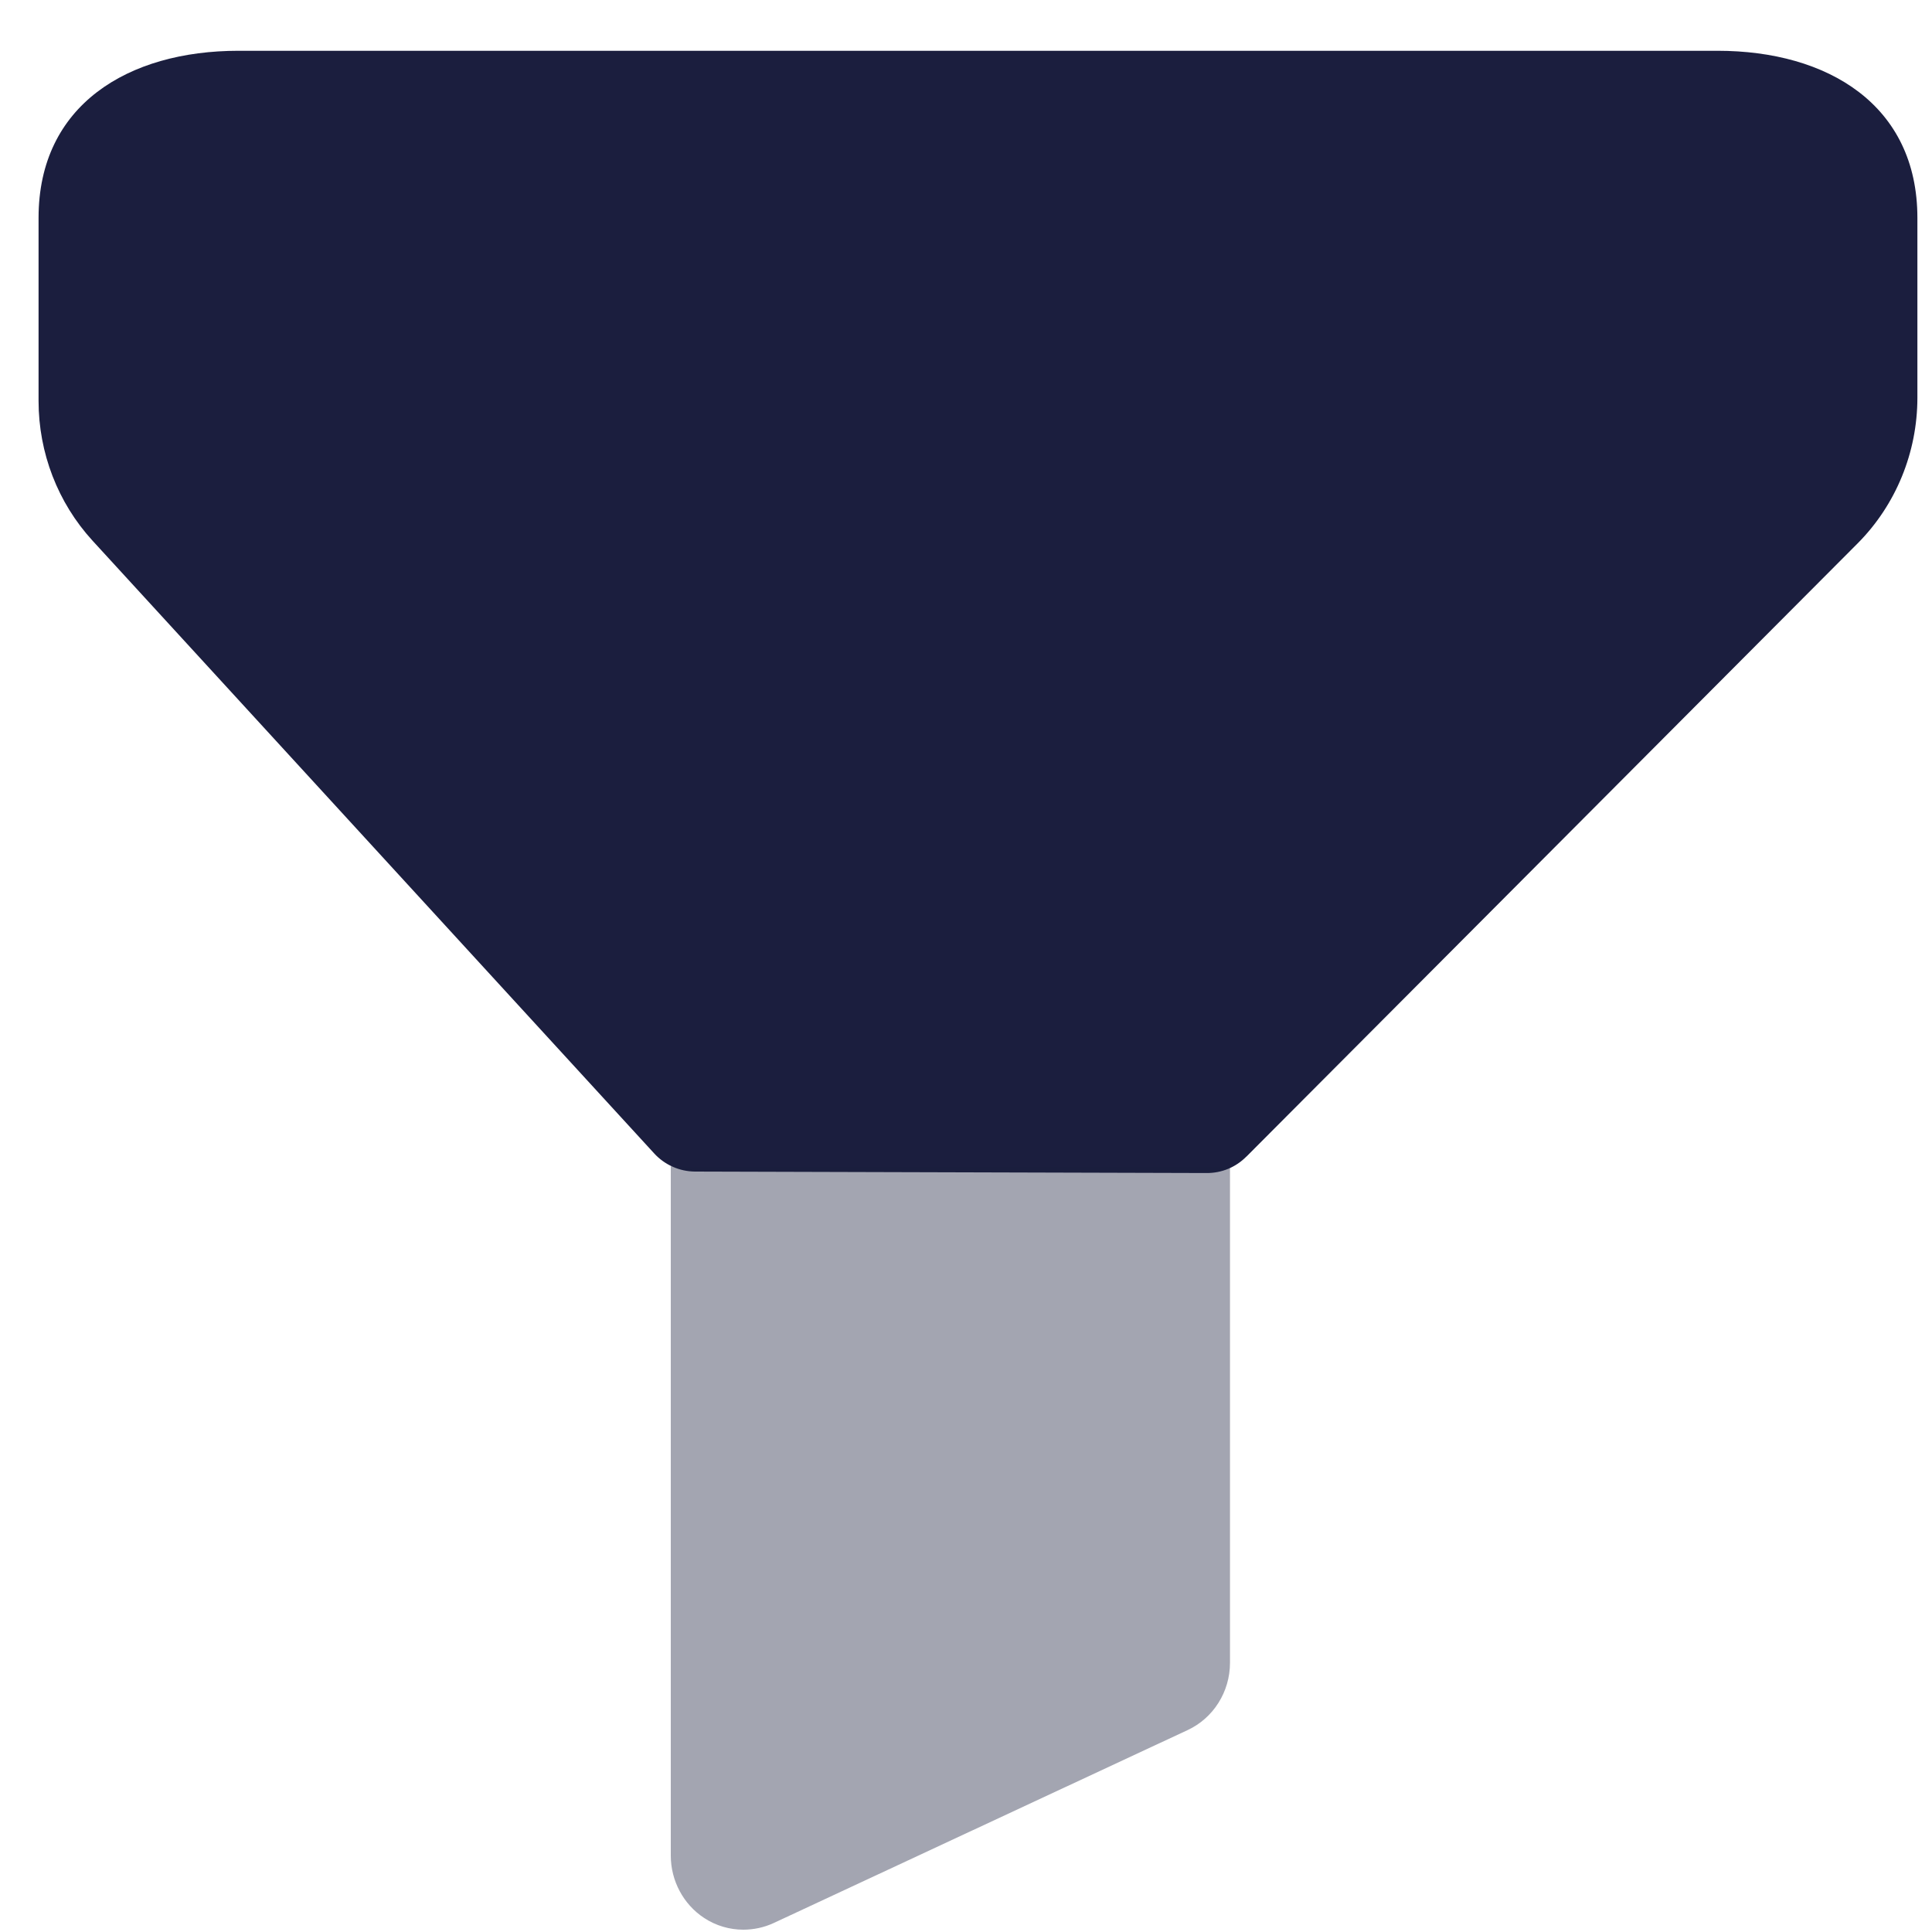
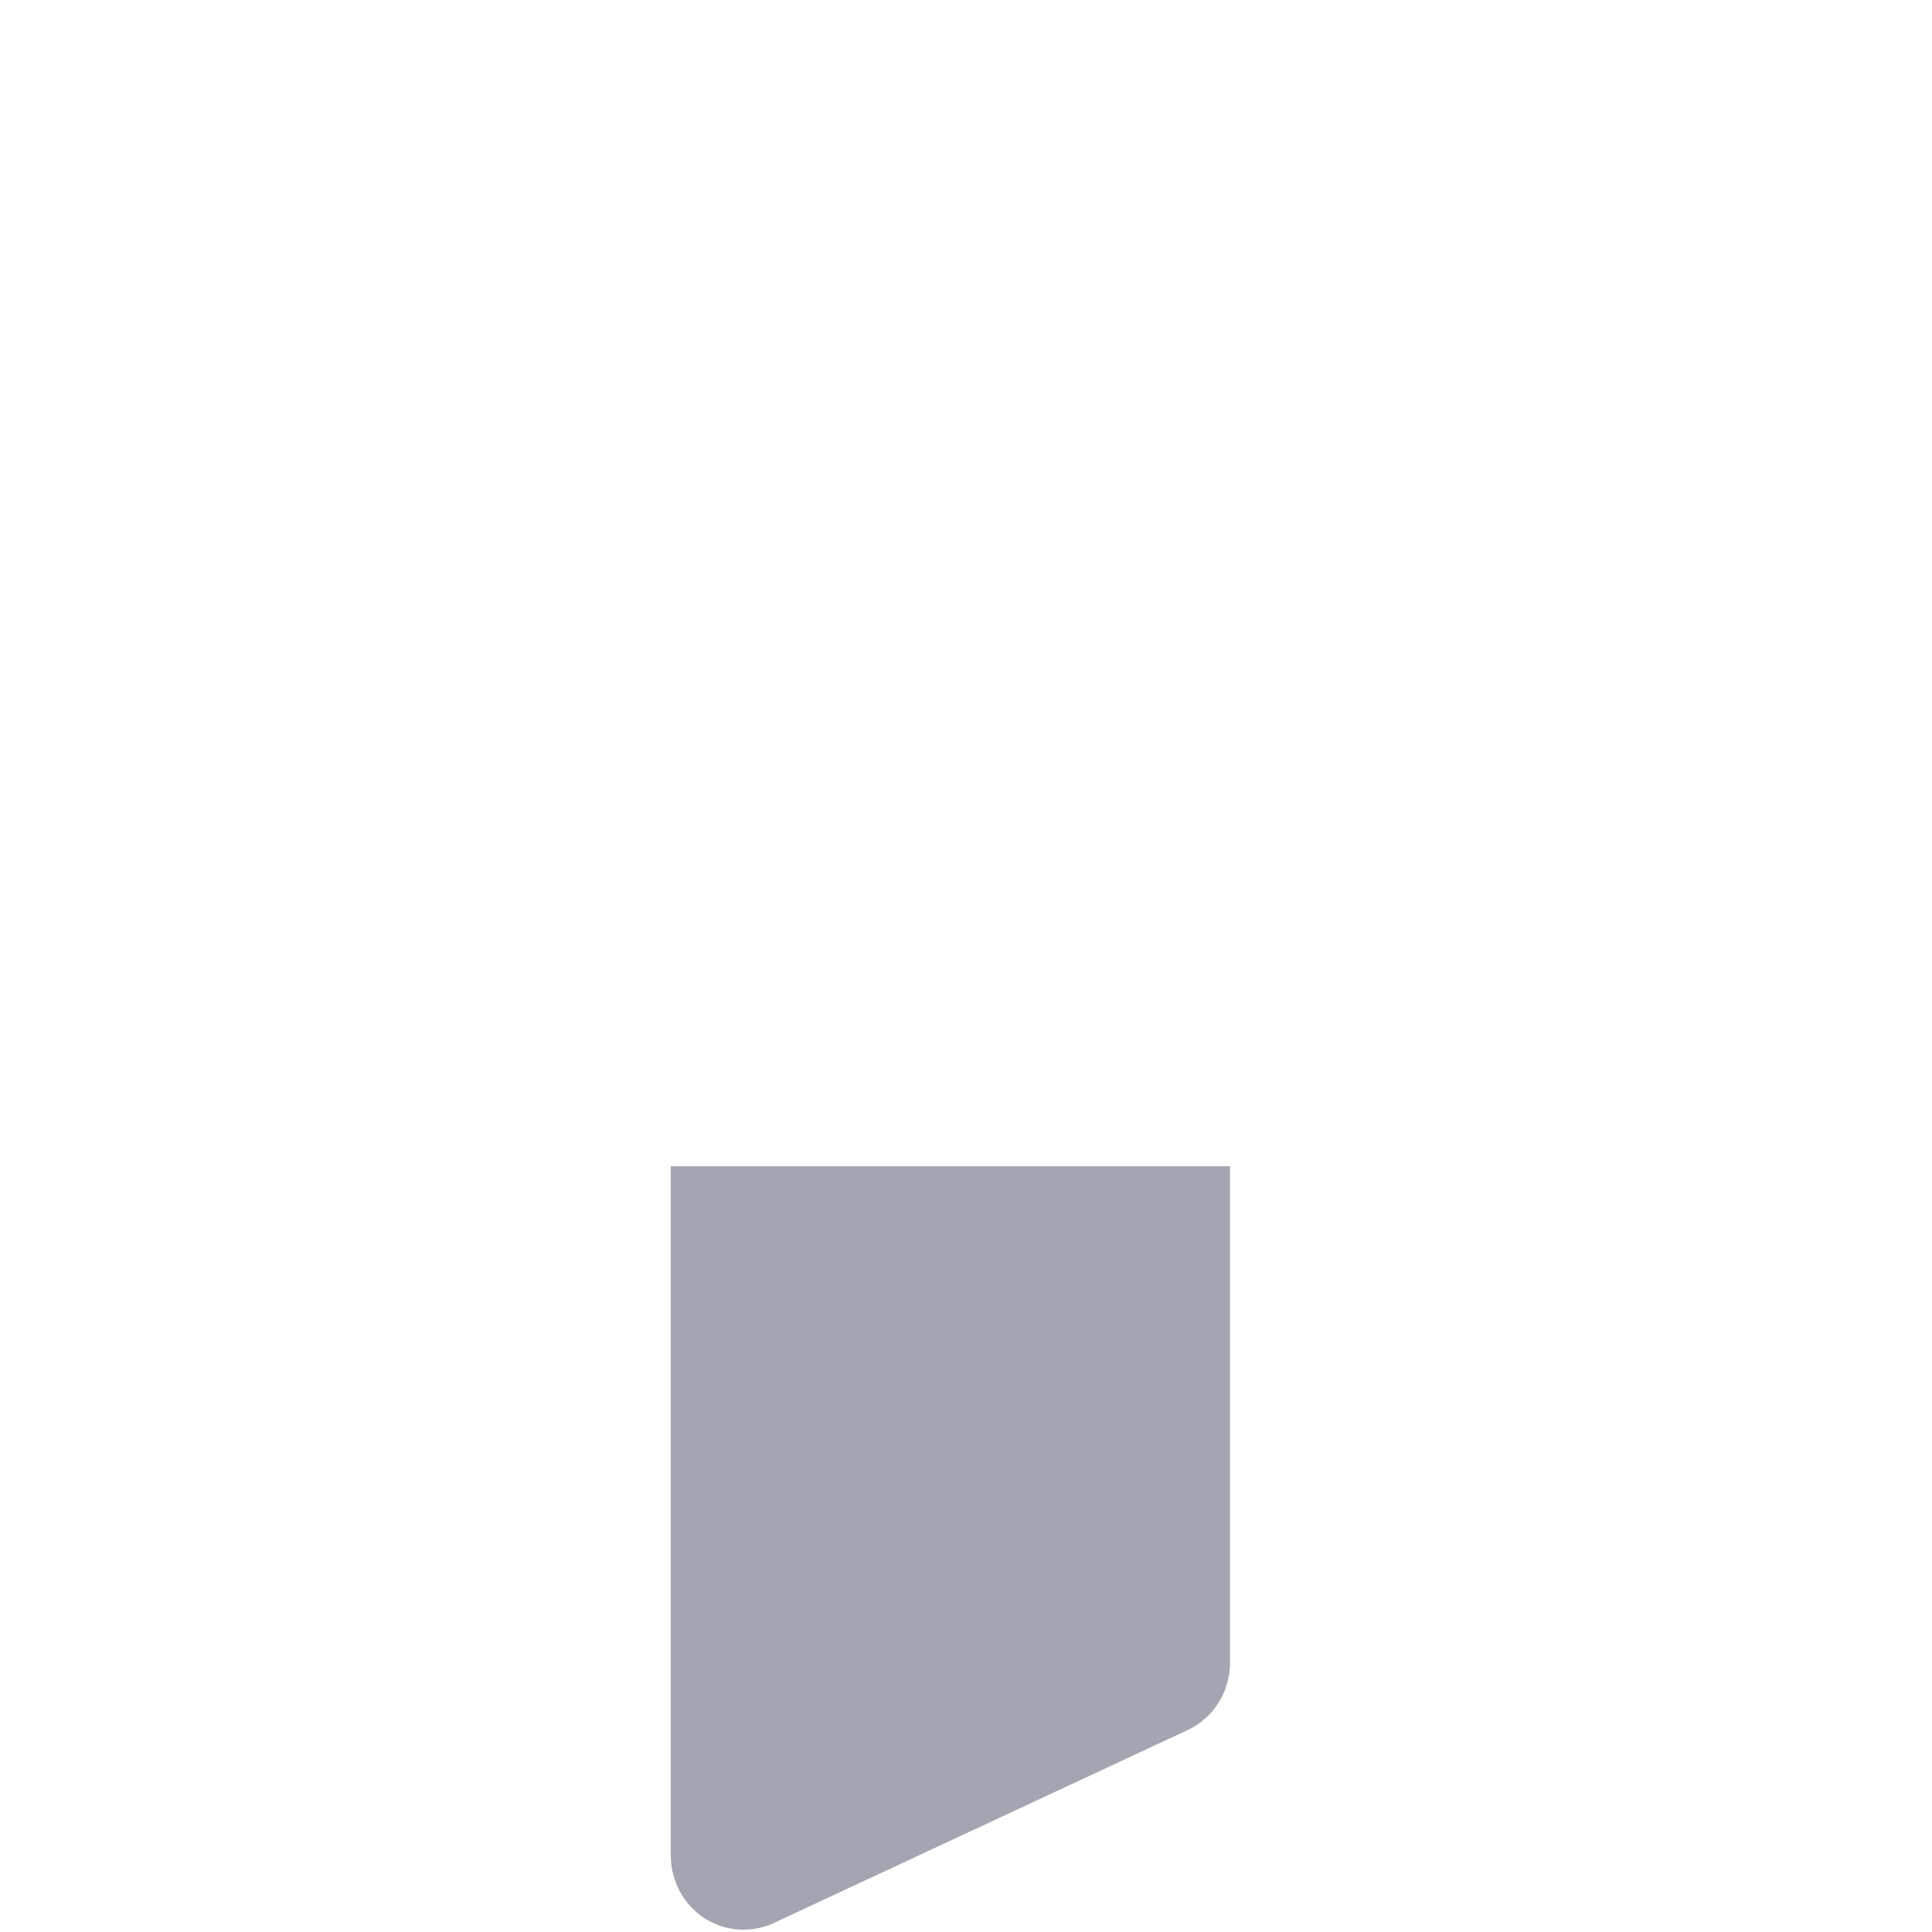
<svg xmlns="http://www.w3.org/2000/svg" fill="none" height="25" viewBox="0 0 25 25" width="25">
  <g fill="#1b1e3e">
-     <path d="m16.129 14.966 7.908-7.934c.495-.497.774-1.177.774-1.886v-2.327c0-1.46-1.158-2.162-2.587-2.162h-19.138c-1.429 0-2.587.702-2.587 2.162v2.369c0 .671.249 1.318.699 1.809l7.266 7.927c.137.15.329.235.53.236l6.621.019c.191.001.376-.074.513-.213" />
    <path d="m8.68 15.091v8.921c0 .325.164.631.431.806.153.101.33.152.507.152.133 0 .267-.028.391-.085l5.357-2.497c.335-.155.55-.496.55-.872v-6.425z" opacity=".4" />
  </g>
</svg>